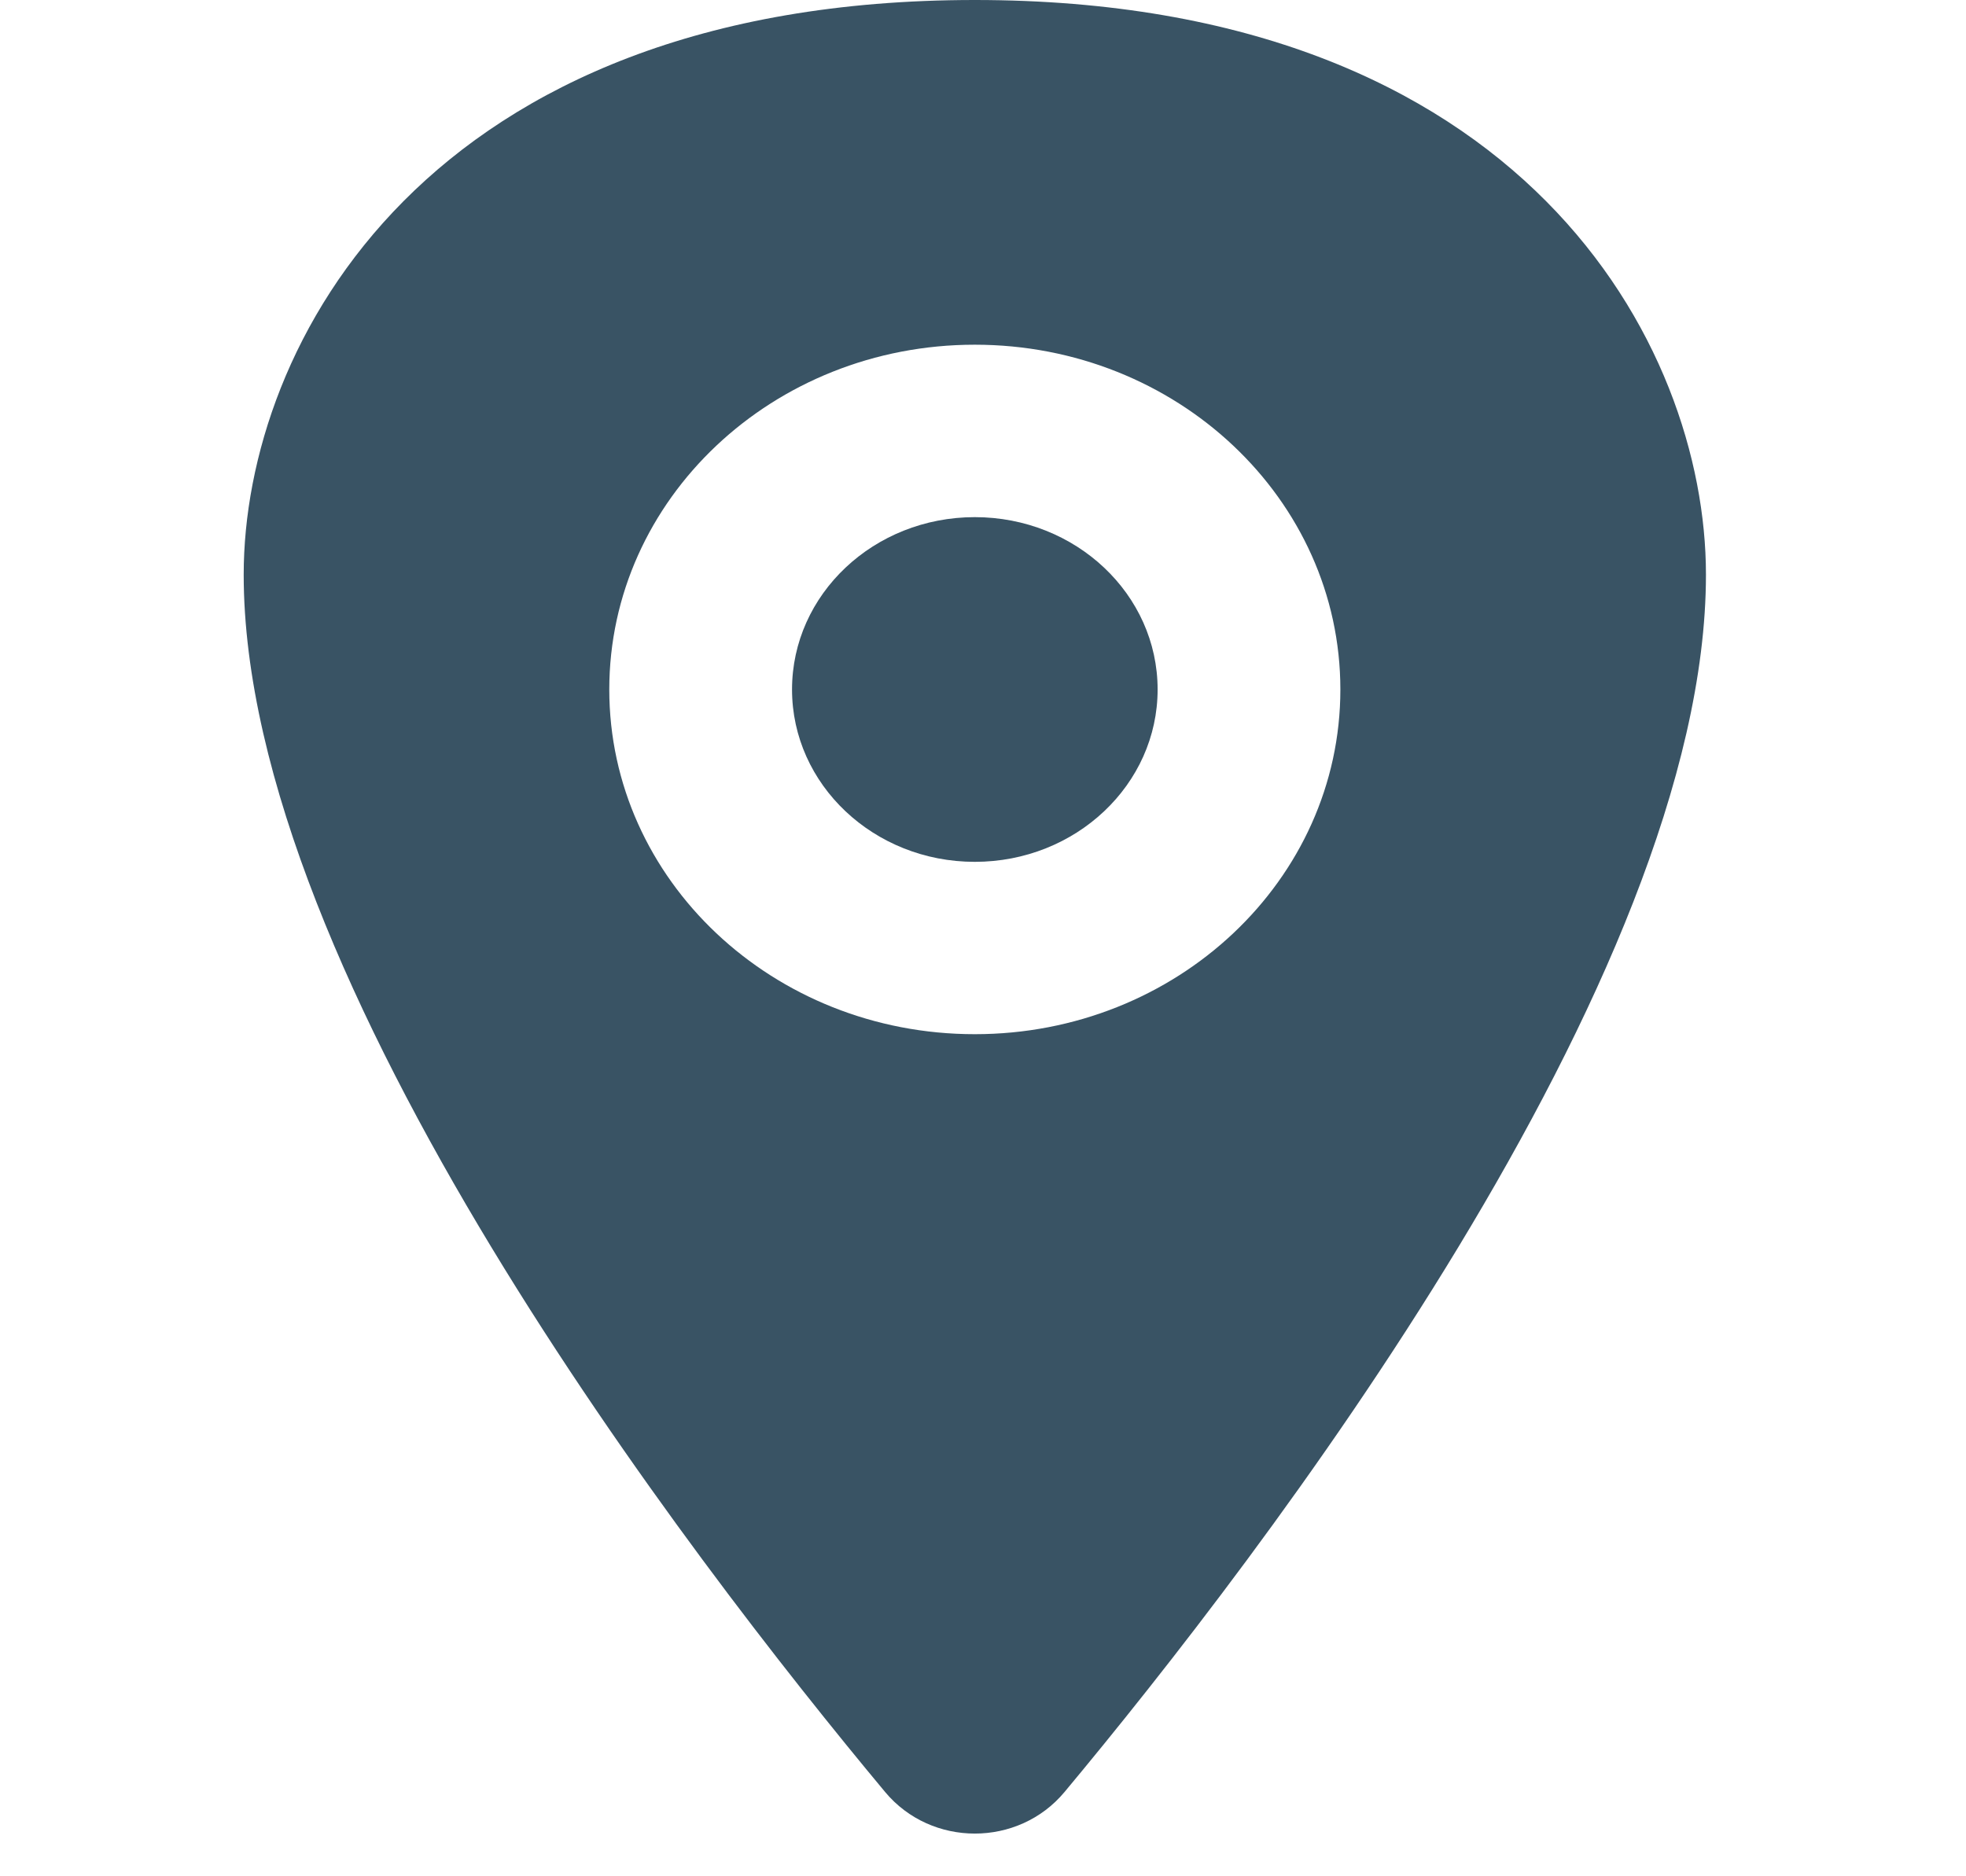
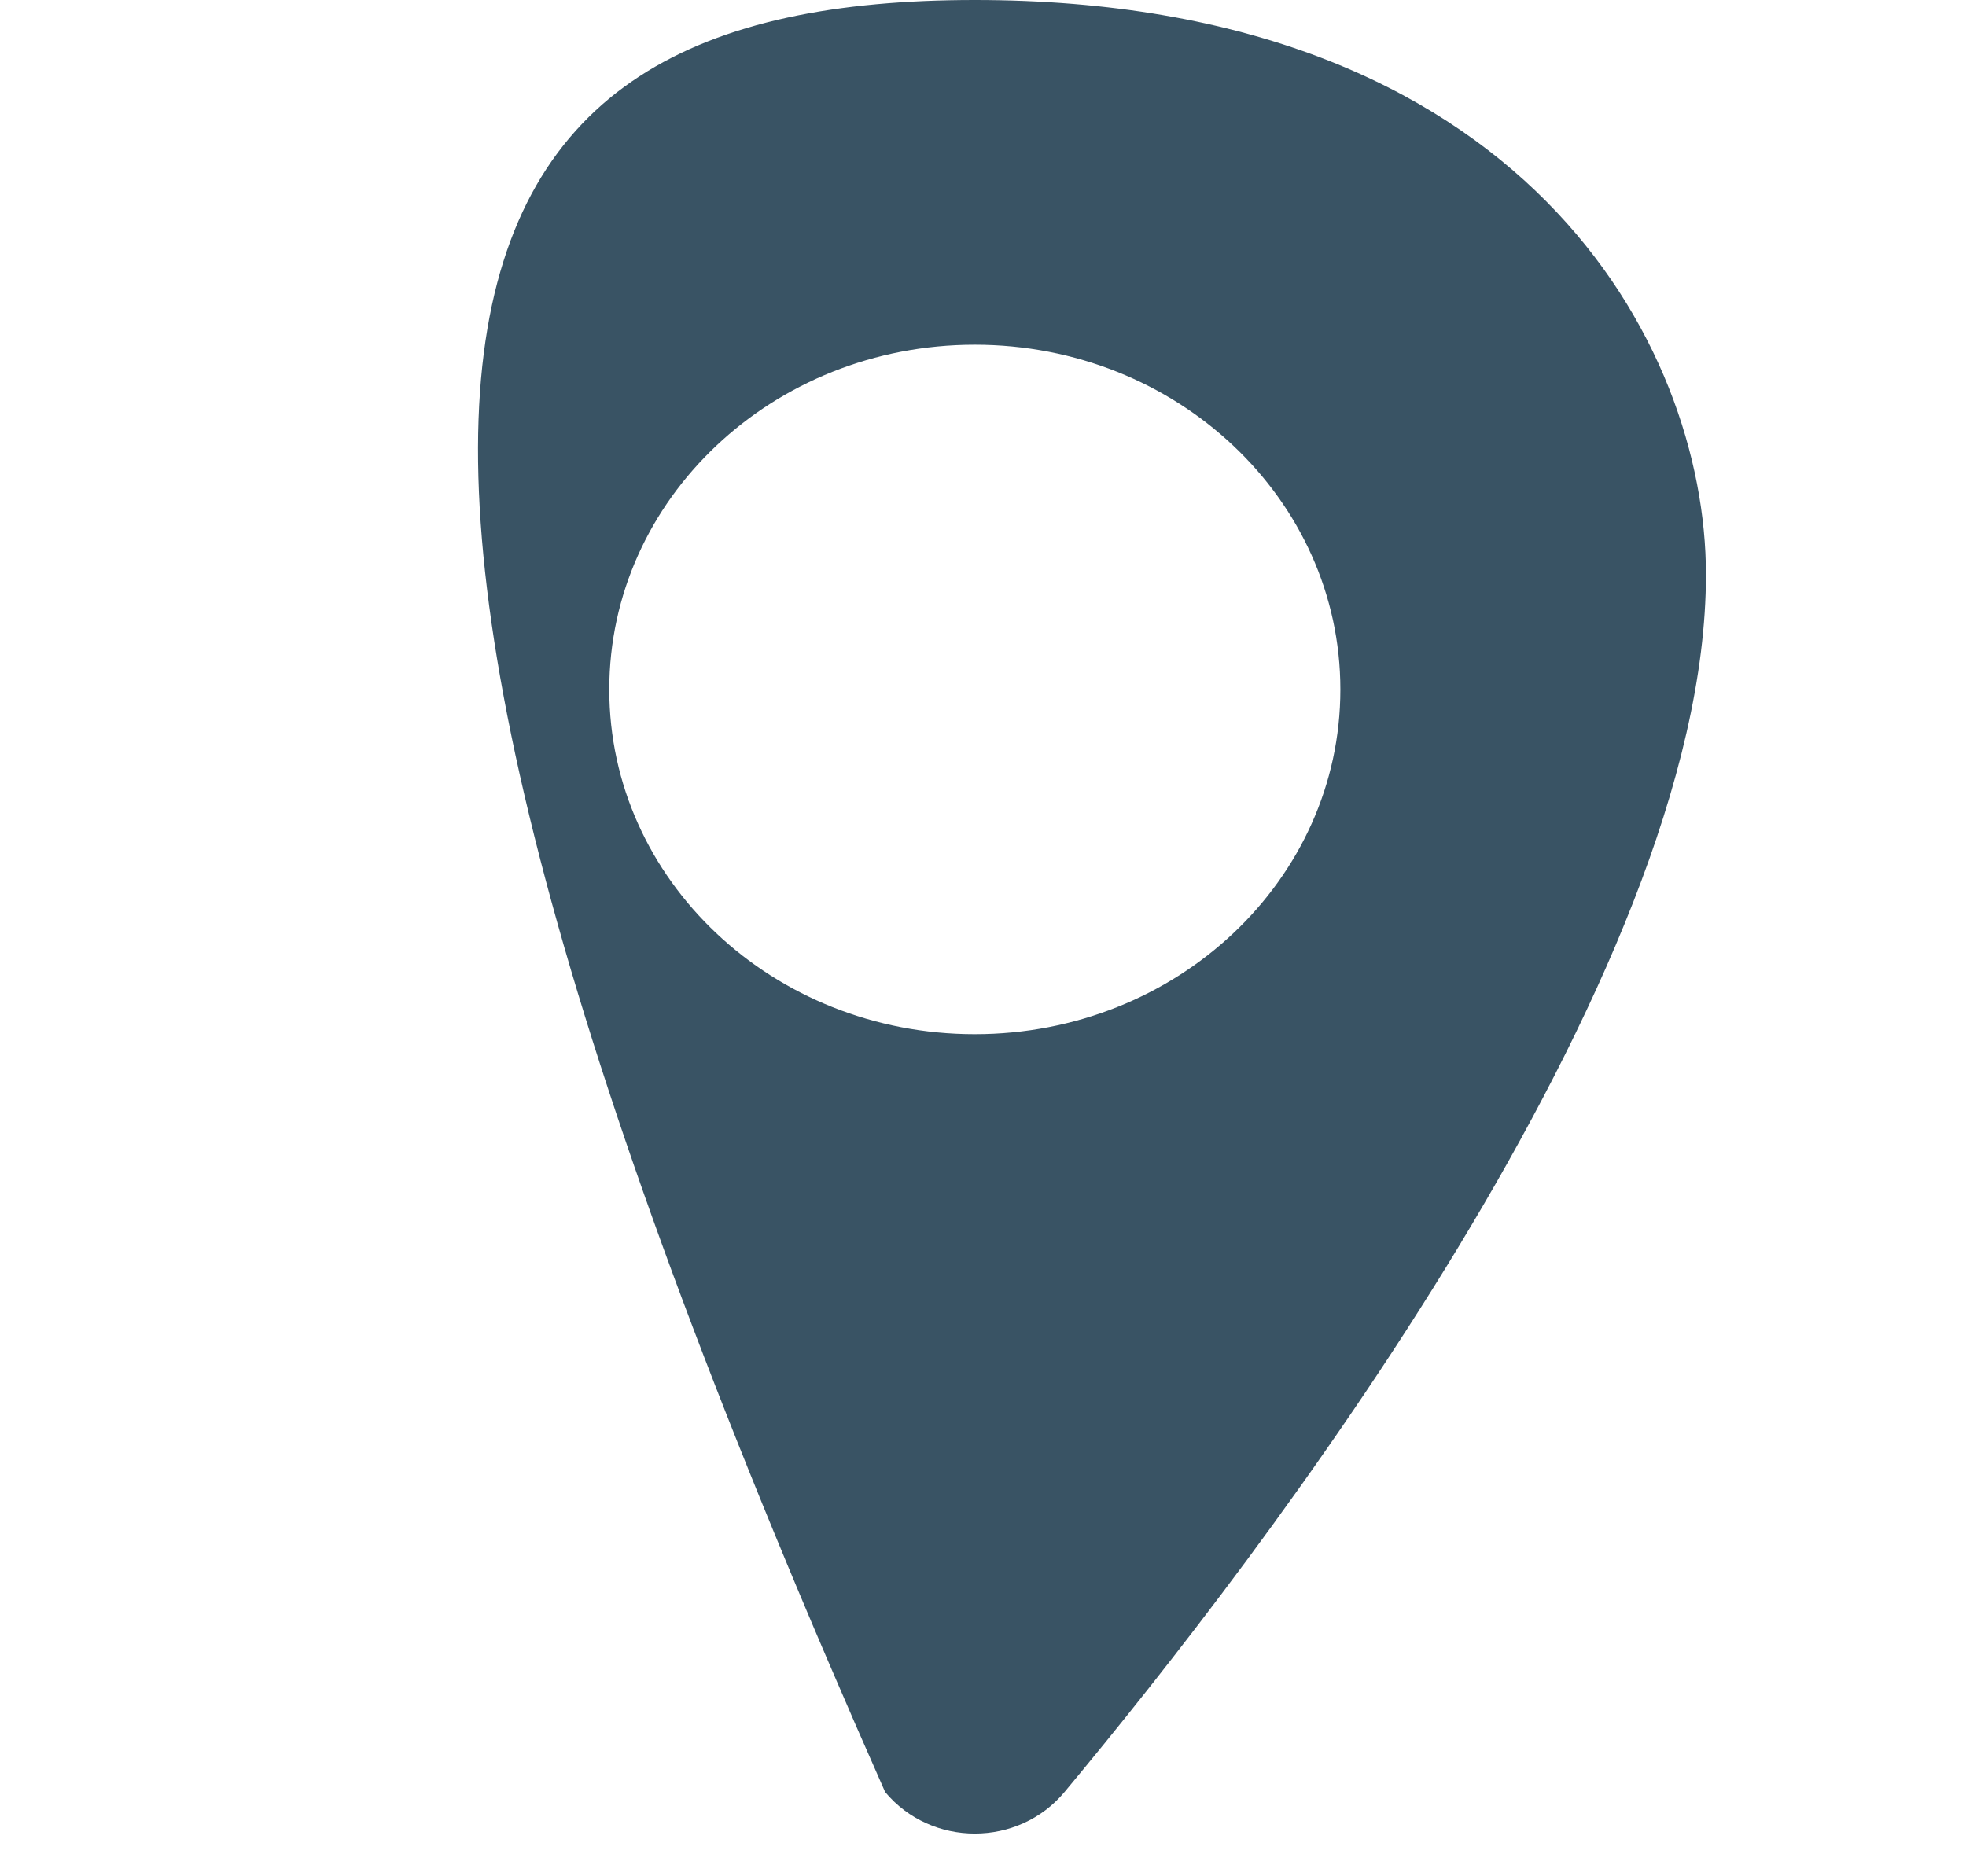
<svg xmlns="http://www.w3.org/2000/svg" width="22" height="21" viewBox="0 0 22 21" fill="none">
  <g clip-path="url(#clip0_127_170)">
-     <path d="M12.954 7.717C12.954 8.782 12.038 9.646 10.908 9.646C9.779 9.646 8.863 8.782 8.863 7.717C8.863 6.651 9.779 5.788 10.908 5.788C12.038 5.788 12.954 6.651 12.954 7.717Z" fill="#395364" />
-     <path fill-rule="evenodd" clip-rule="evenodd" d="M10.908 0C17.044 0 19.09 3.858 19.09 6.431C19.09 10.952 14.096 17.436 11.912 20.057C11.395 20.677 10.422 20.677 9.905 20.057C7.721 17.436 2.727 10.952 2.727 6.431C2.727 3.858 4.772 0 10.908 0ZM10.908 11.575C13.168 11.575 14.999 9.848 14.999 7.717C14.999 5.586 13.168 3.858 10.908 3.858C8.649 3.858 6.818 5.586 6.818 7.717C6.818 9.848 8.649 11.575 10.908 11.575Z" fill="#395364" />
+     <path fill-rule="evenodd" clip-rule="evenodd" d="M10.908 0C17.044 0 19.09 3.858 19.09 6.431C19.09 10.952 14.096 17.436 11.912 20.057C11.395 20.677 10.422 20.677 9.905 20.057C2.727 3.858 4.772 0 10.908 0ZM10.908 11.575C13.168 11.575 14.999 9.848 14.999 7.717C14.999 5.586 13.168 3.858 10.908 3.858C8.649 3.858 6.818 5.586 6.818 7.717C6.818 9.848 8.649 11.575 10.908 11.575Z" fill="#395364" />
  </g>
  <defs>
    <clipPath id="clip0_127_170">
      <rect width="21.817" height="20.522" fill="white" />
    </clipPath>
  </defs>
</svg>